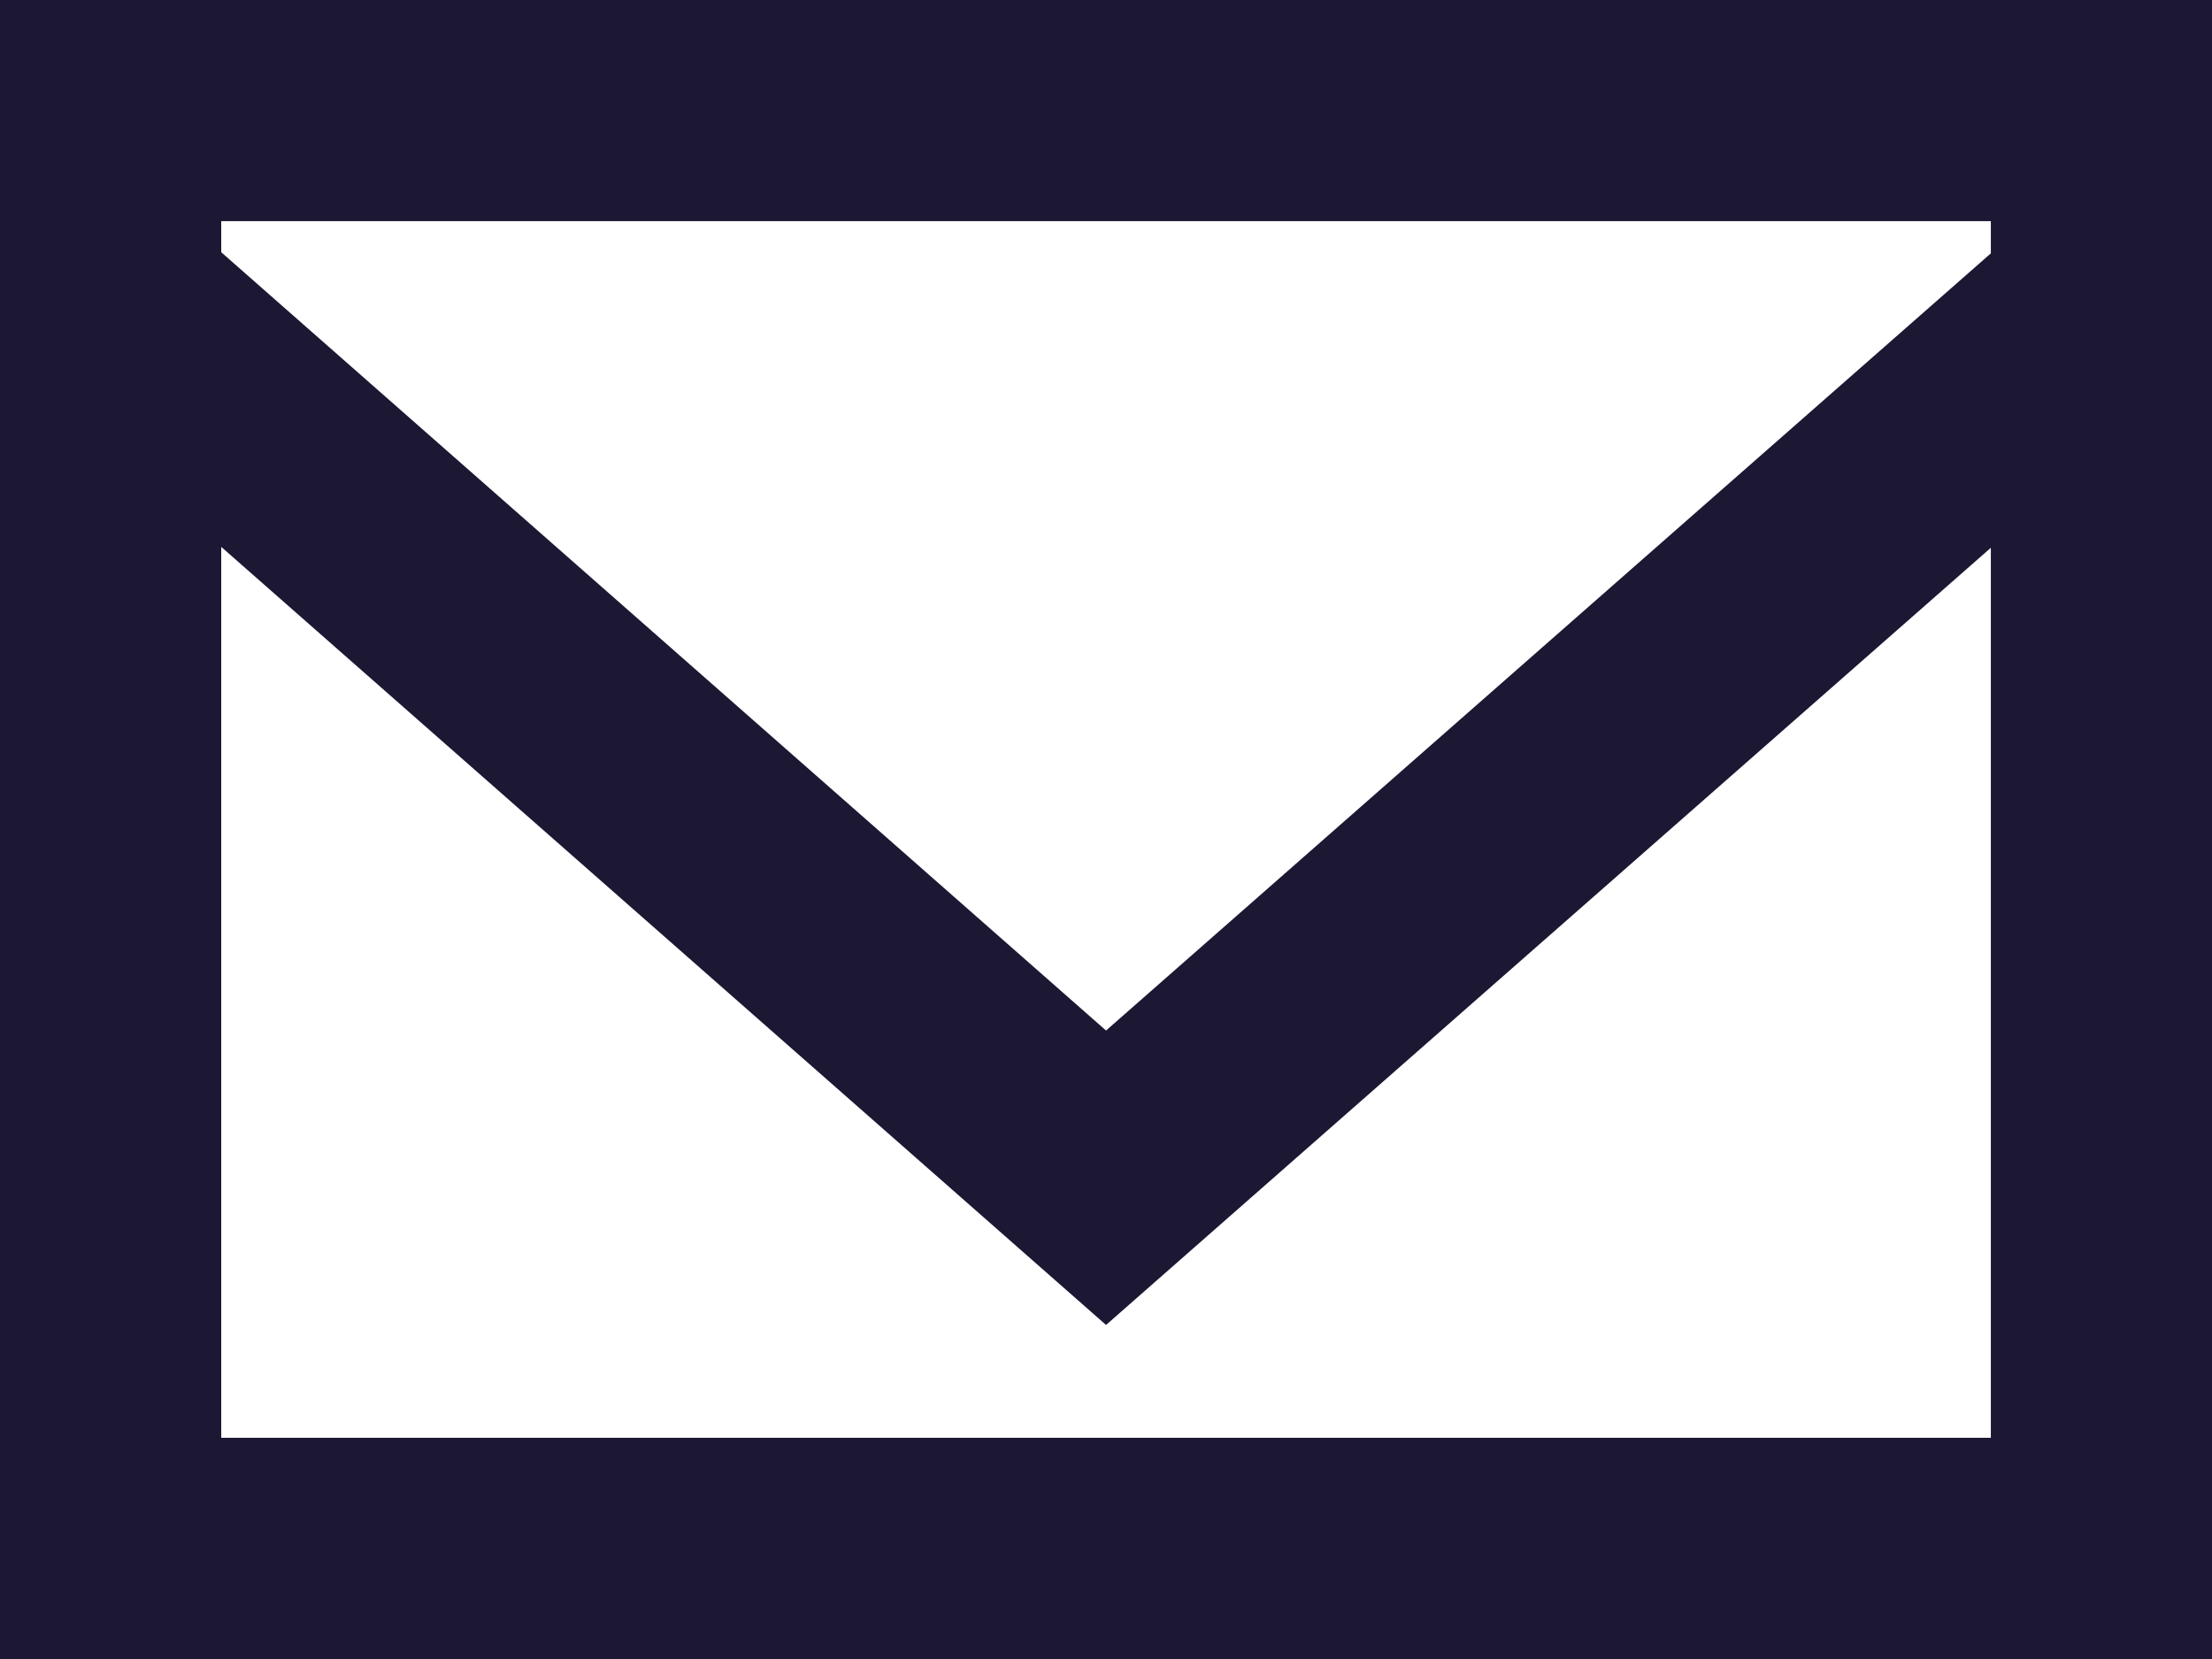
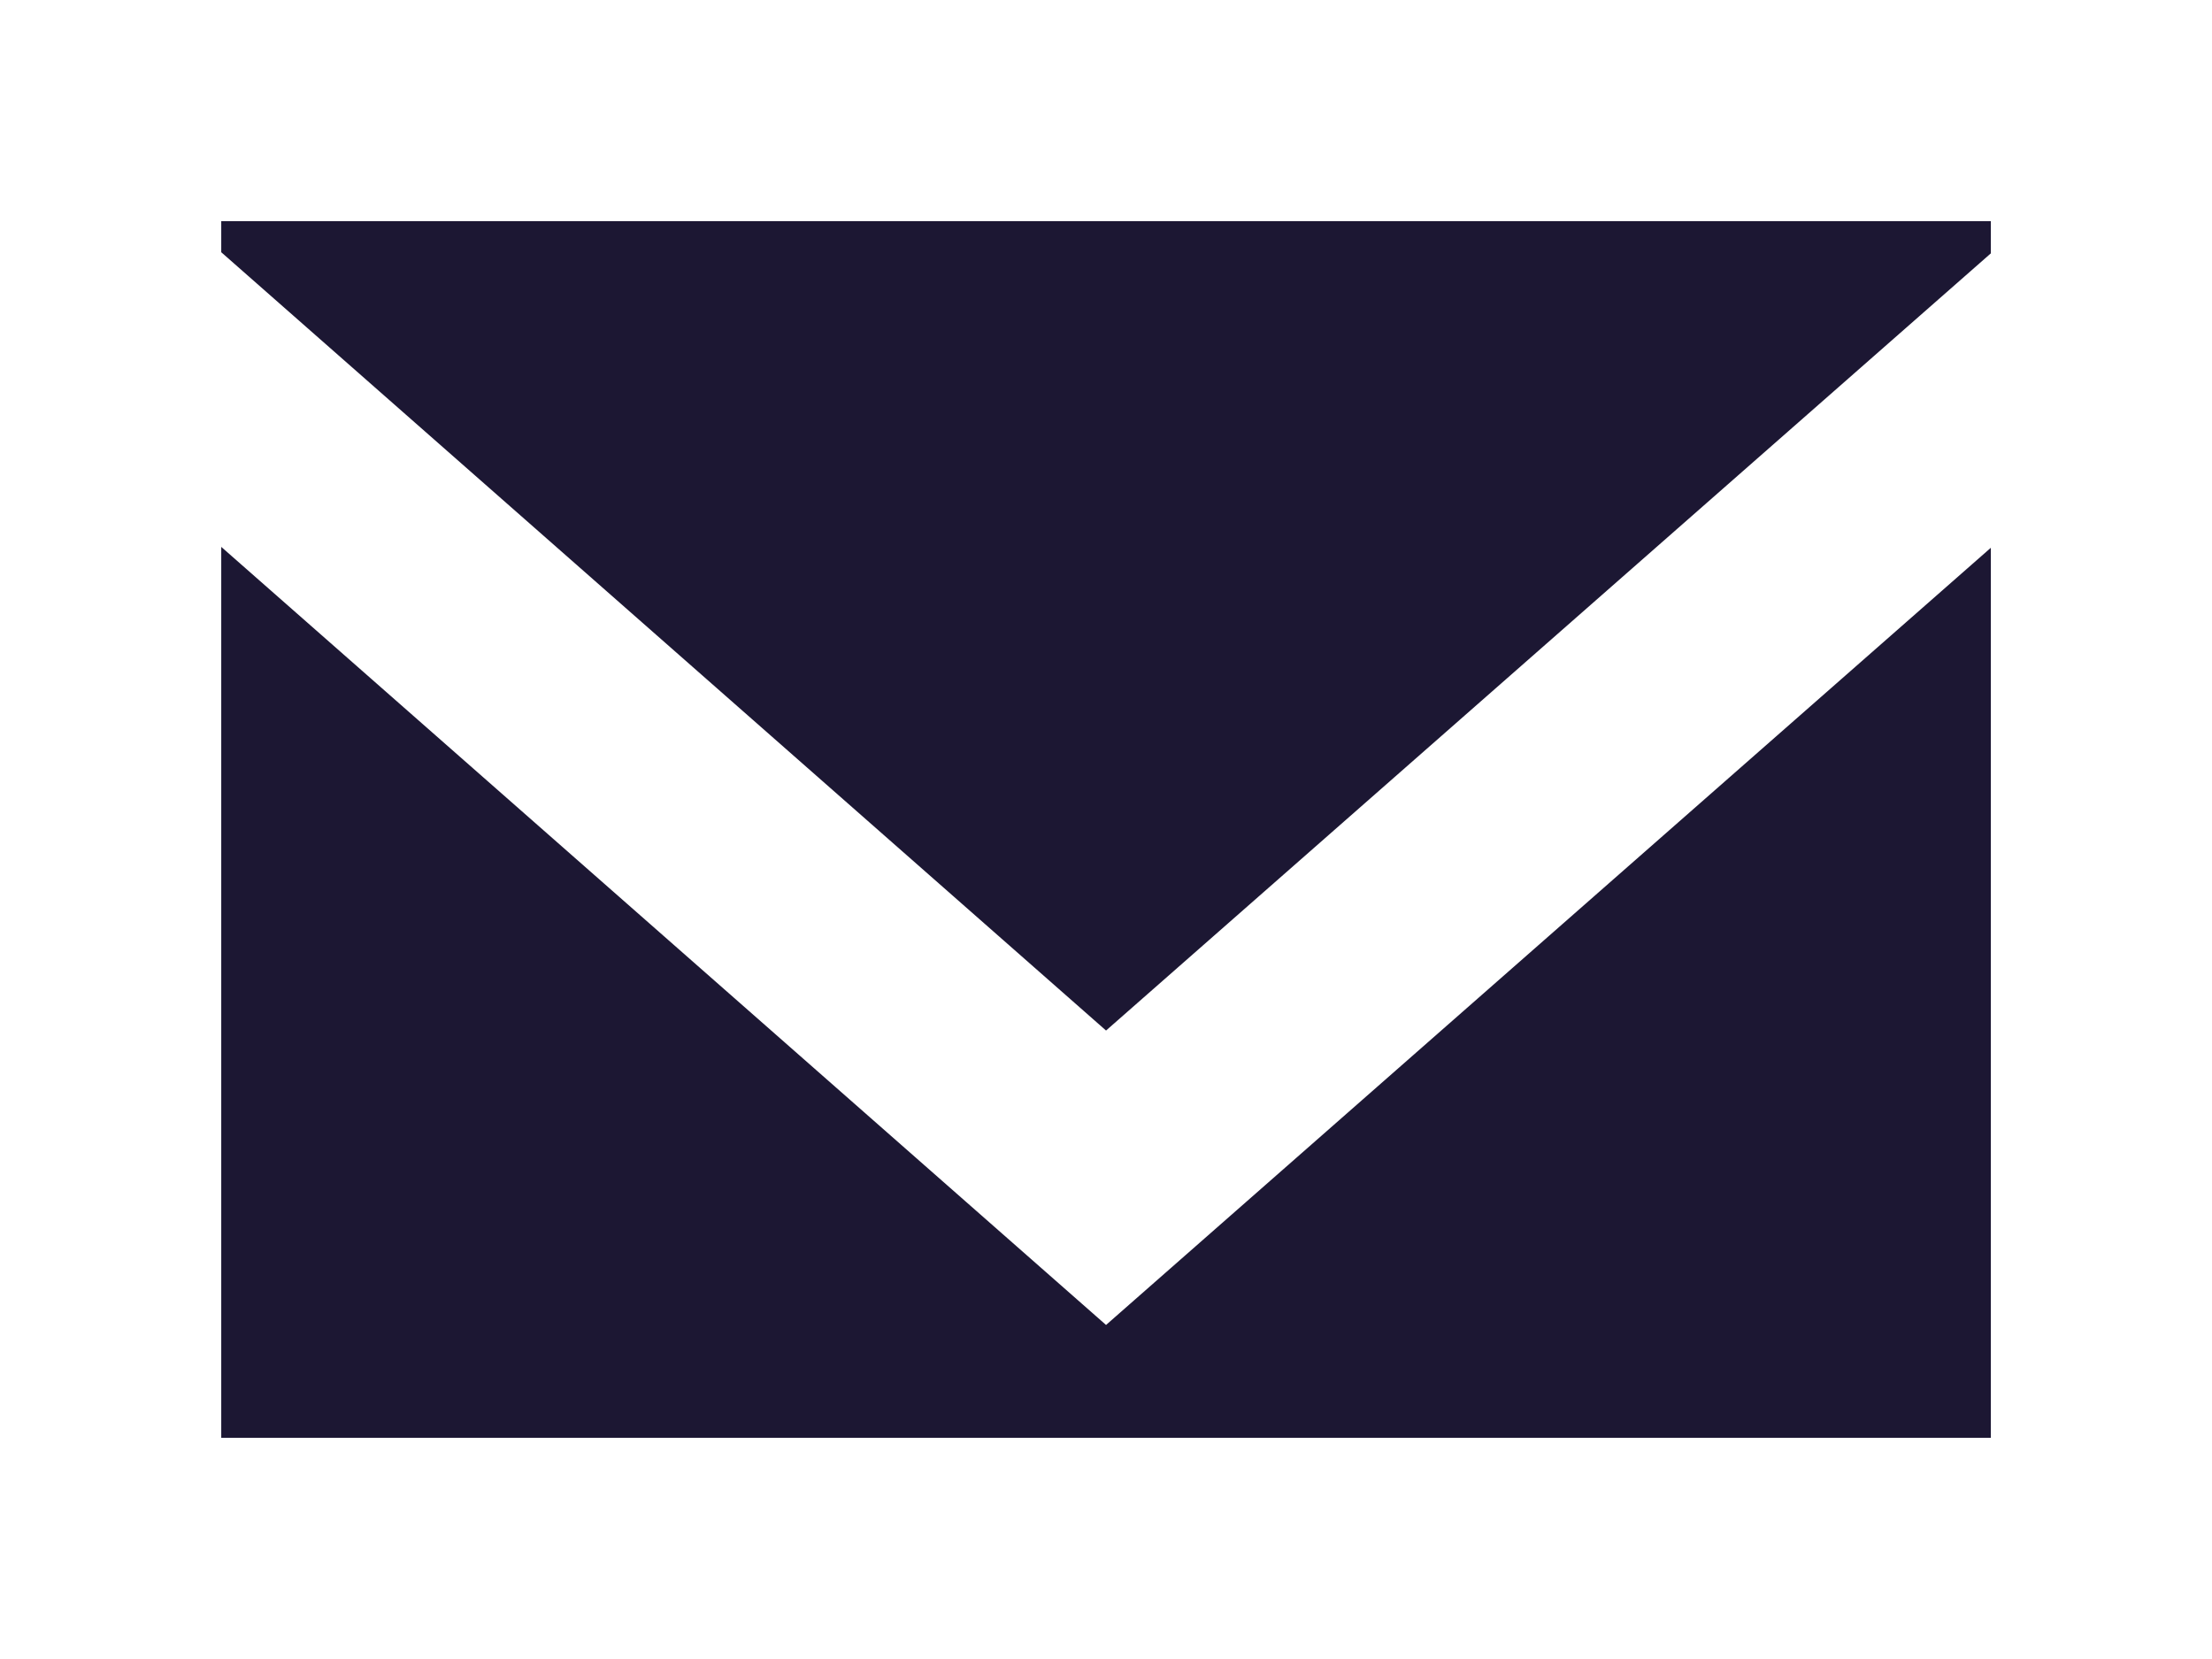
<svg xmlns="http://www.w3.org/2000/svg" width="27.625" height="20.719" viewBox="0 0 27.625 20.719">
-   <path d="M268.863,765.164l-11.05,9.706-11.05-9.72v-.388h22.1Zm-22.1,14.792V768.83l11.05,9.717,11.05-9.706v11.115ZM244,782.719h27.625V762H244Z" transform="translate(-244 -762)" fill="#1c1733" fill-rule="evenodd" />
+   <path d="M268.863,765.164l-11.05,9.706-11.05-9.72v-.388h22.1Zm-22.1,14.792V768.83l11.05,9.717,11.05-9.706v11.115ZM244,782.719V762H244Z" transform="translate(-244 -762)" fill="#1c1733" fill-rule="evenodd" />
</svg>